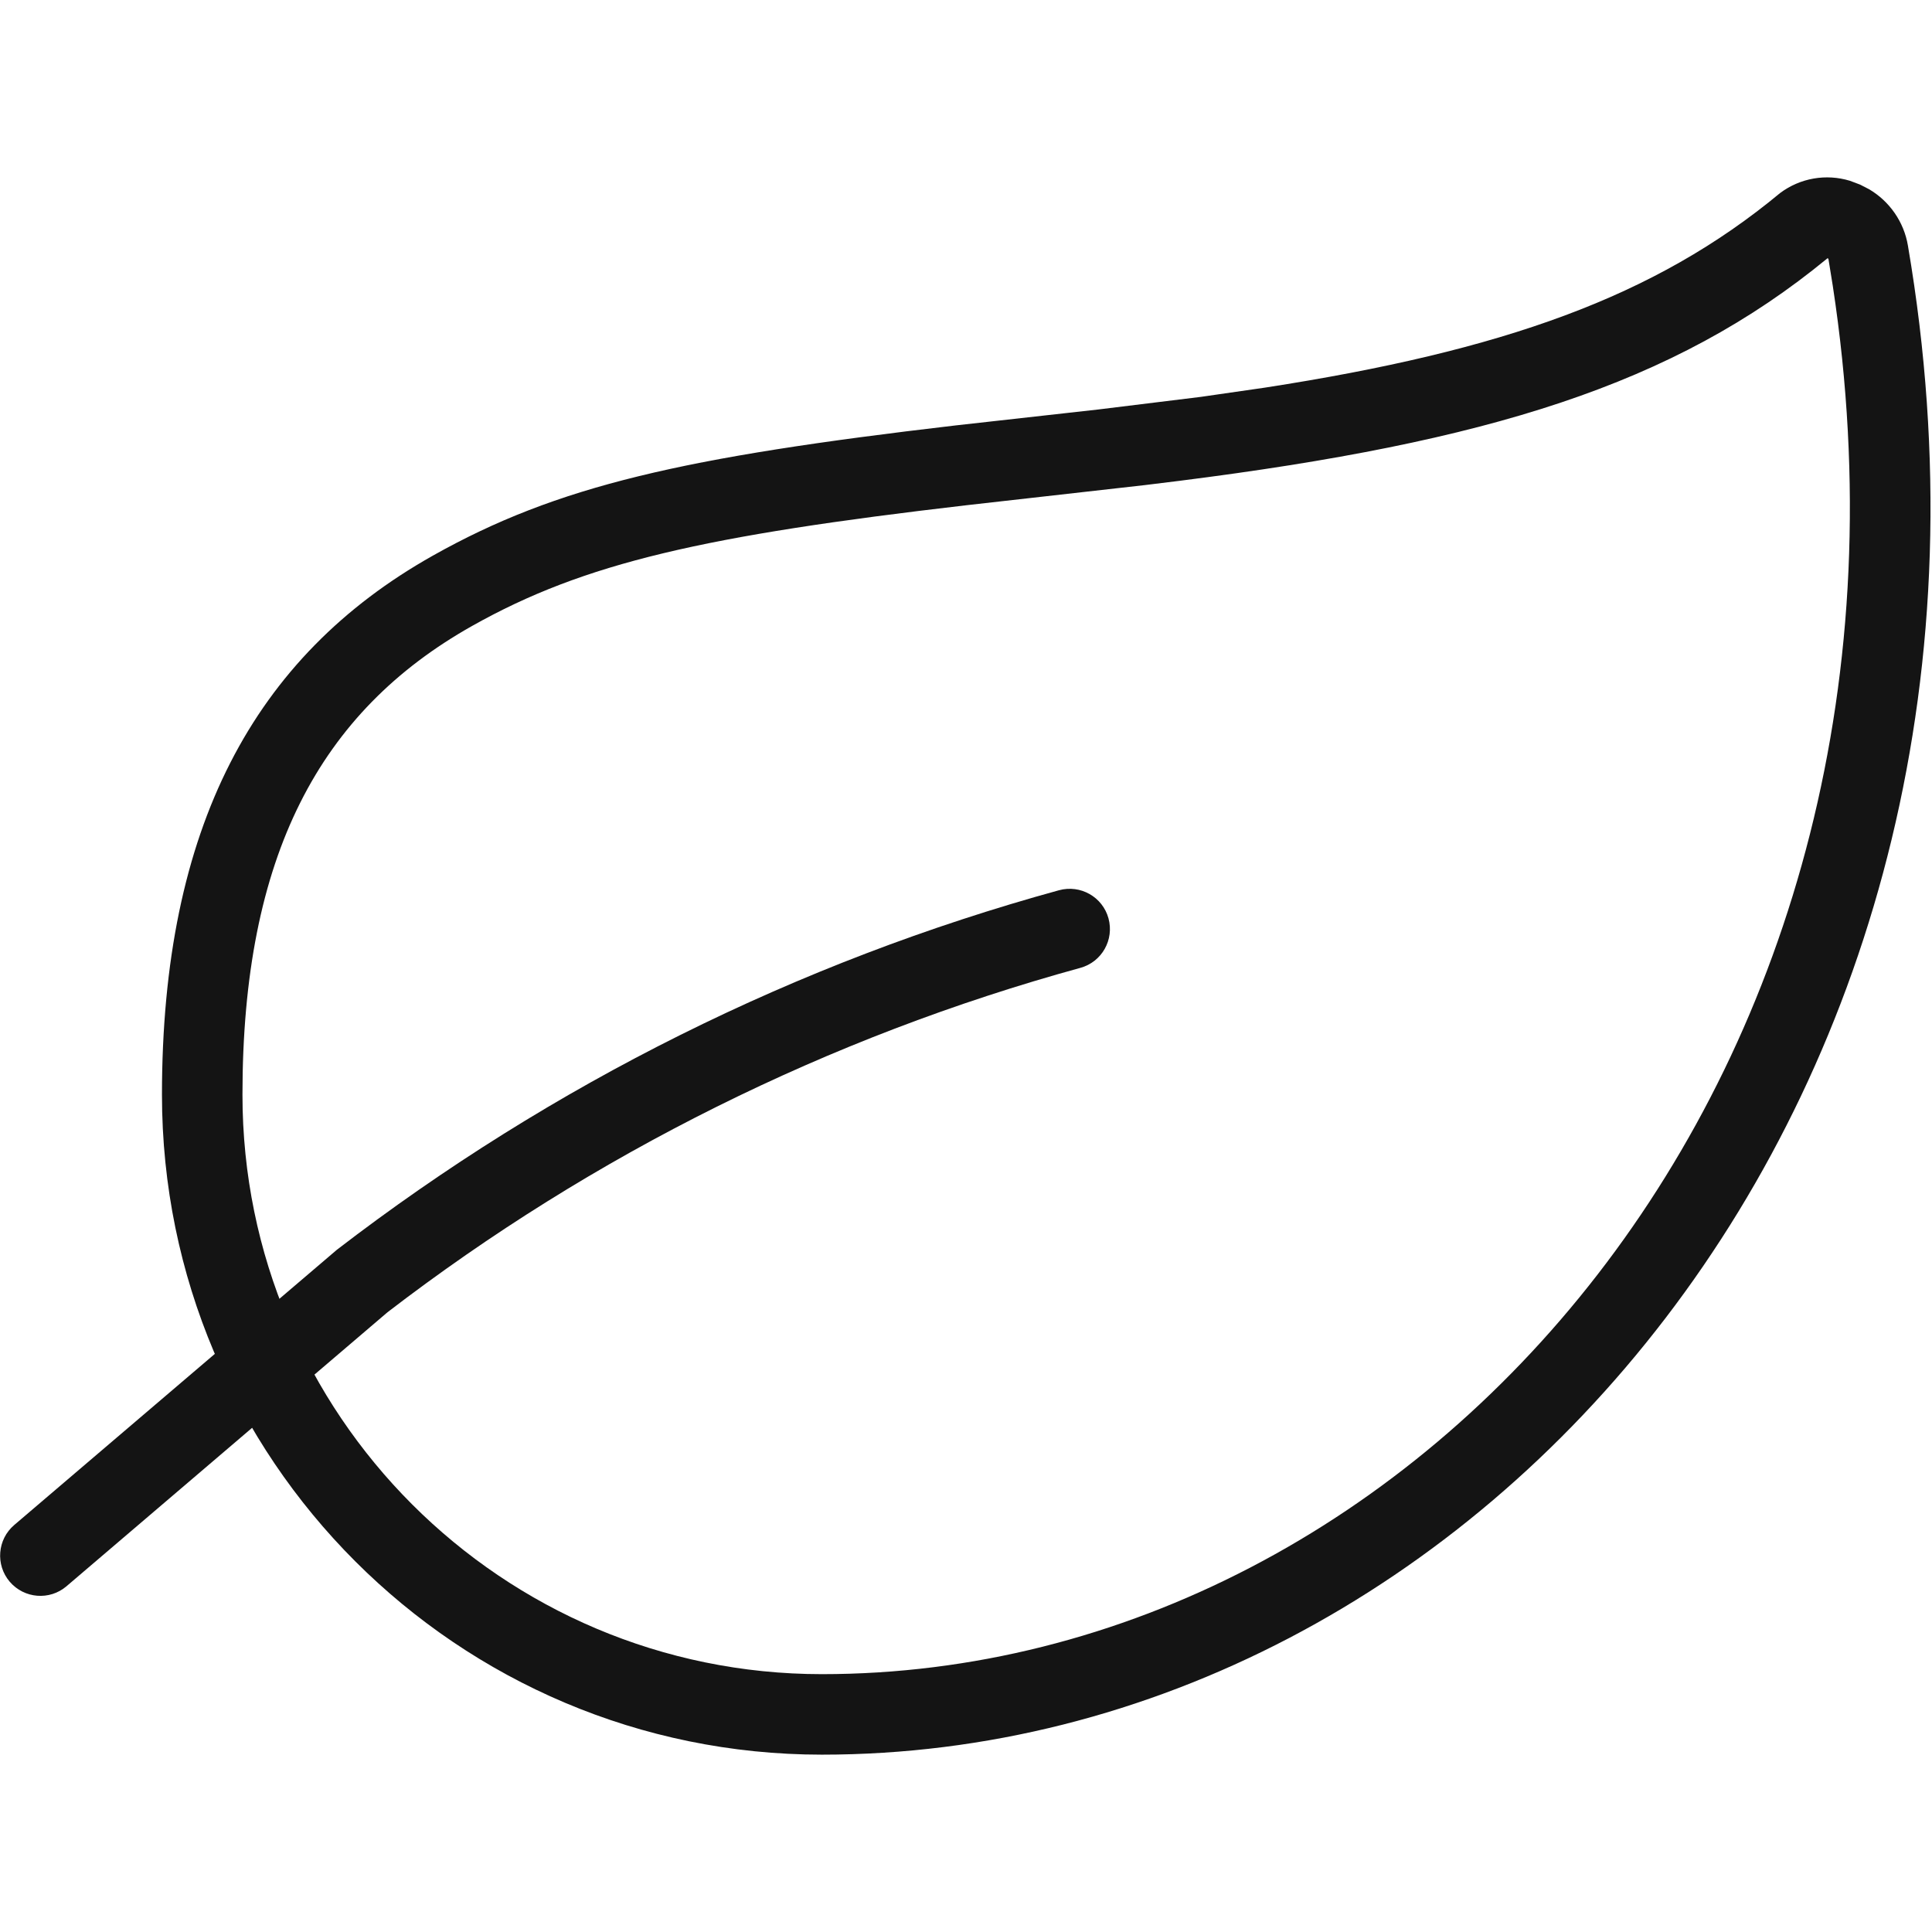
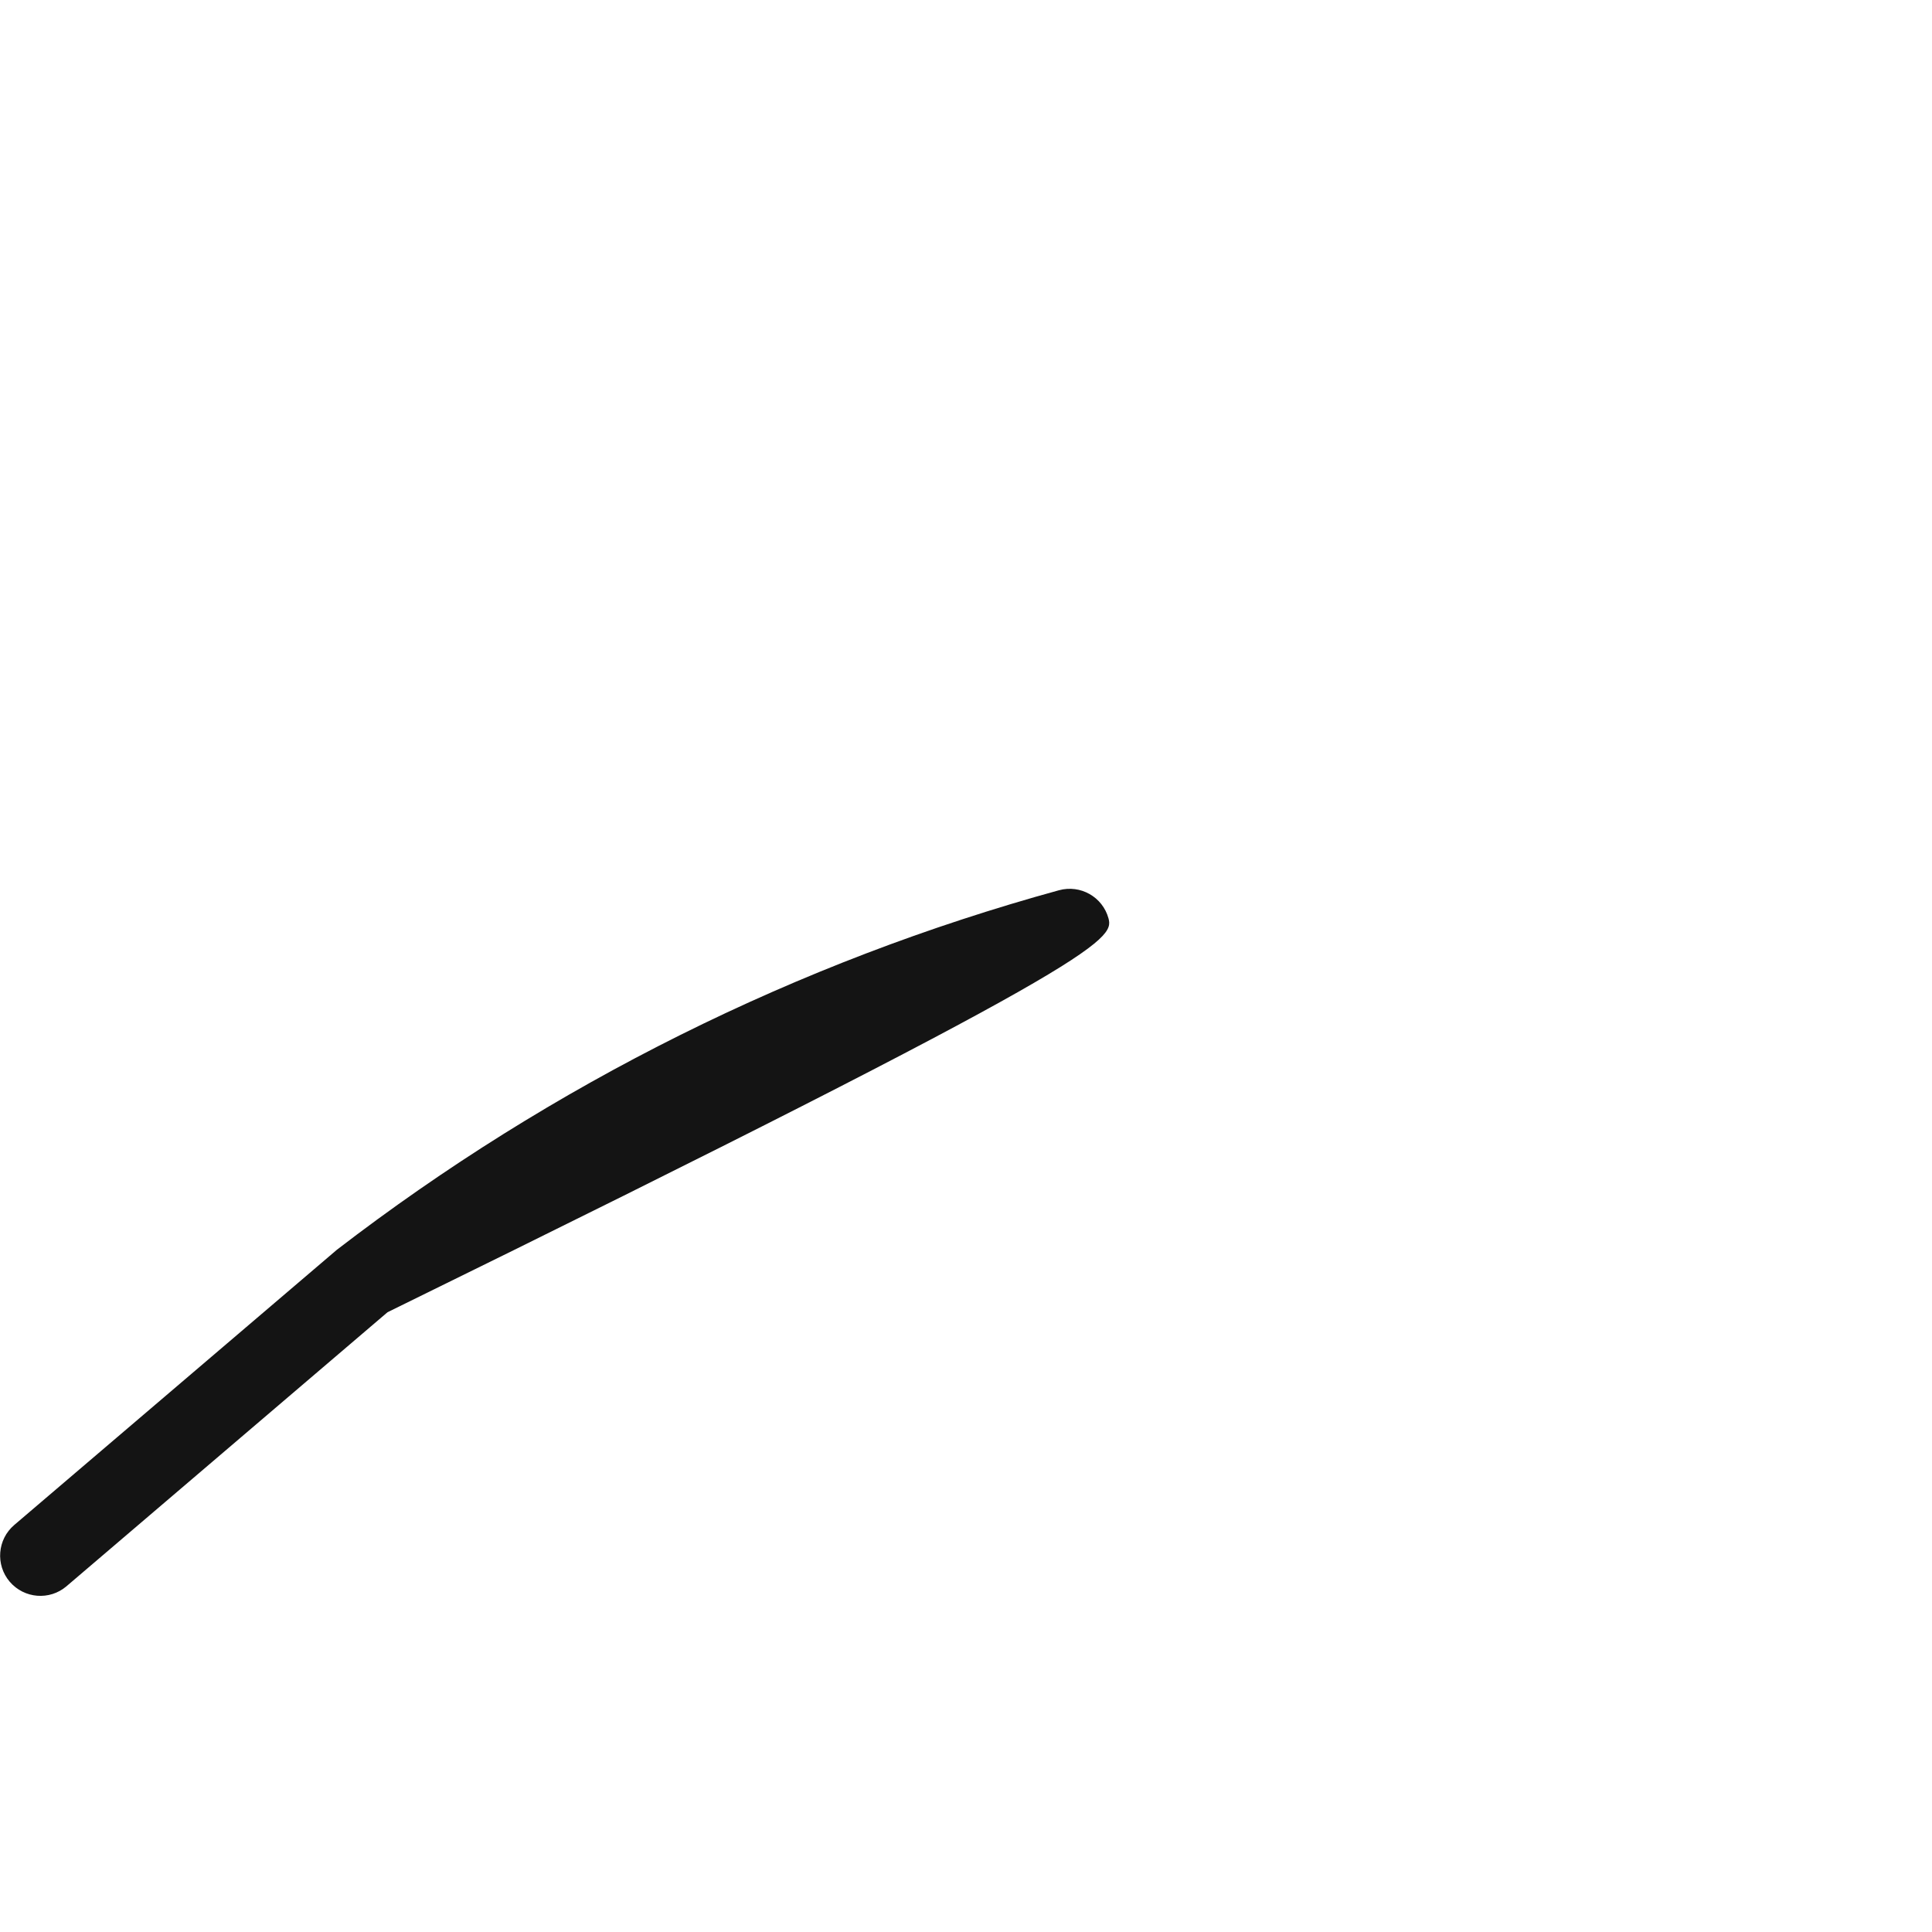
<svg xmlns="http://www.w3.org/2000/svg" width="24px" height="24px" viewBox="0 0 24 24" version="1.1">
  <title>Icon/Graphic/Leaf</title>
  <desc>Created with Sketch.</desc>
  <g id="Icon/Graphic/Leaf" stroke="none" stroke-width="1" fill="none" fill-rule="evenodd">
    <g id="Group" transform="translate(-0.336, 2.605)" fill-rule="nonzero">
-       <path d="M23.555,-0.254 C23.809,-0.104 23.988,0.152 24.037,0.447 C25.836,10.981 18.703,19.192 10.545,19.192 C6.018,19.191 2.348,15.521 2.348,10.994 C2.348,7.679 3.488,5.55 5.712,4.298 C7.26,3.427 8.822,3.075 12.205,2.68 L13.977,2.482 L15.254,2.325 L16.051,2.21 C19.009,1.752 20.894,1.083 22.449,-0.207 C22.7,-0.395 23.023,-0.449 23.317,-0.359 L23.442,-0.312 L23.555,-0.254 Z M23.038,0.603 C21.123,2.18 18.806,2.885 14.988,3.368 L14.558,3.421 L12.343,3.671 C9.085,4.05 7.599,4.384 6.202,5.17 C4.307,6.236 3.348,8.026 3.348,10.994 C3.348,14.969 6.57,18.191 10.545,18.192 C18.006,18.192 24.596,10.703 23.103,0.943 L23.049,0.609 L23.038,0.603 Z" id="Shape" fill="#141414" />
-       <path d="M13.491,8.454 C10.24,9.347 7.194,10.864 4.521,12.92 L0.513,16.339 C0.303,16.518 0.278,16.834 0.457,17.044 C0.637,17.254 0.952,17.279 1.162,17.1 L5.15,13.696 C7.701,11.736 10.63,10.277 13.757,9.418 C14.023,9.345 14.179,9.07 14.106,8.803 C14.033,8.537 13.758,8.381 13.491,8.454 Z" id="Shape" fill="#141414" />
+       <path d="M13.491,8.454 C10.24,9.347 7.194,10.864 4.521,12.92 L0.513,16.339 C0.303,16.518 0.278,16.834 0.457,17.044 C0.637,17.254 0.952,17.279 1.162,17.1 L5.15,13.696 C14.023,9.345 14.179,9.07 14.106,8.803 C14.033,8.537 13.758,8.381 13.491,8.454 Z" id="Shape" fill="#141414" />
    </g>
  </g>
</svg>